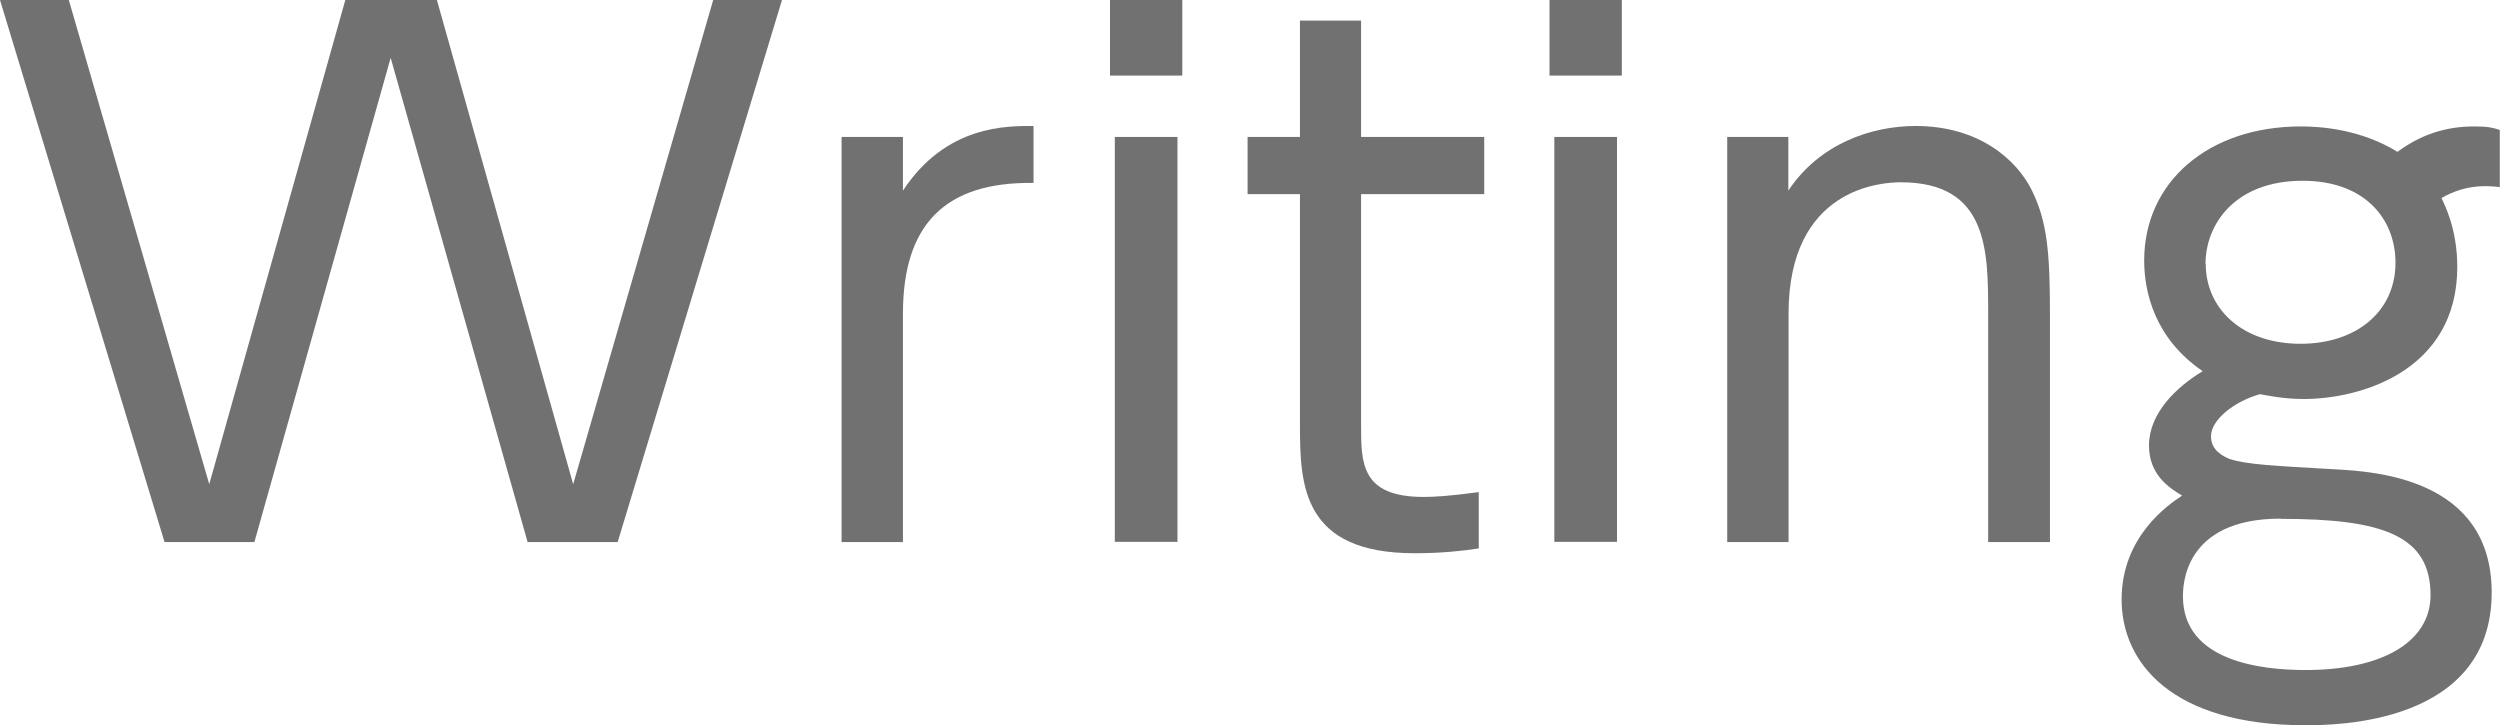
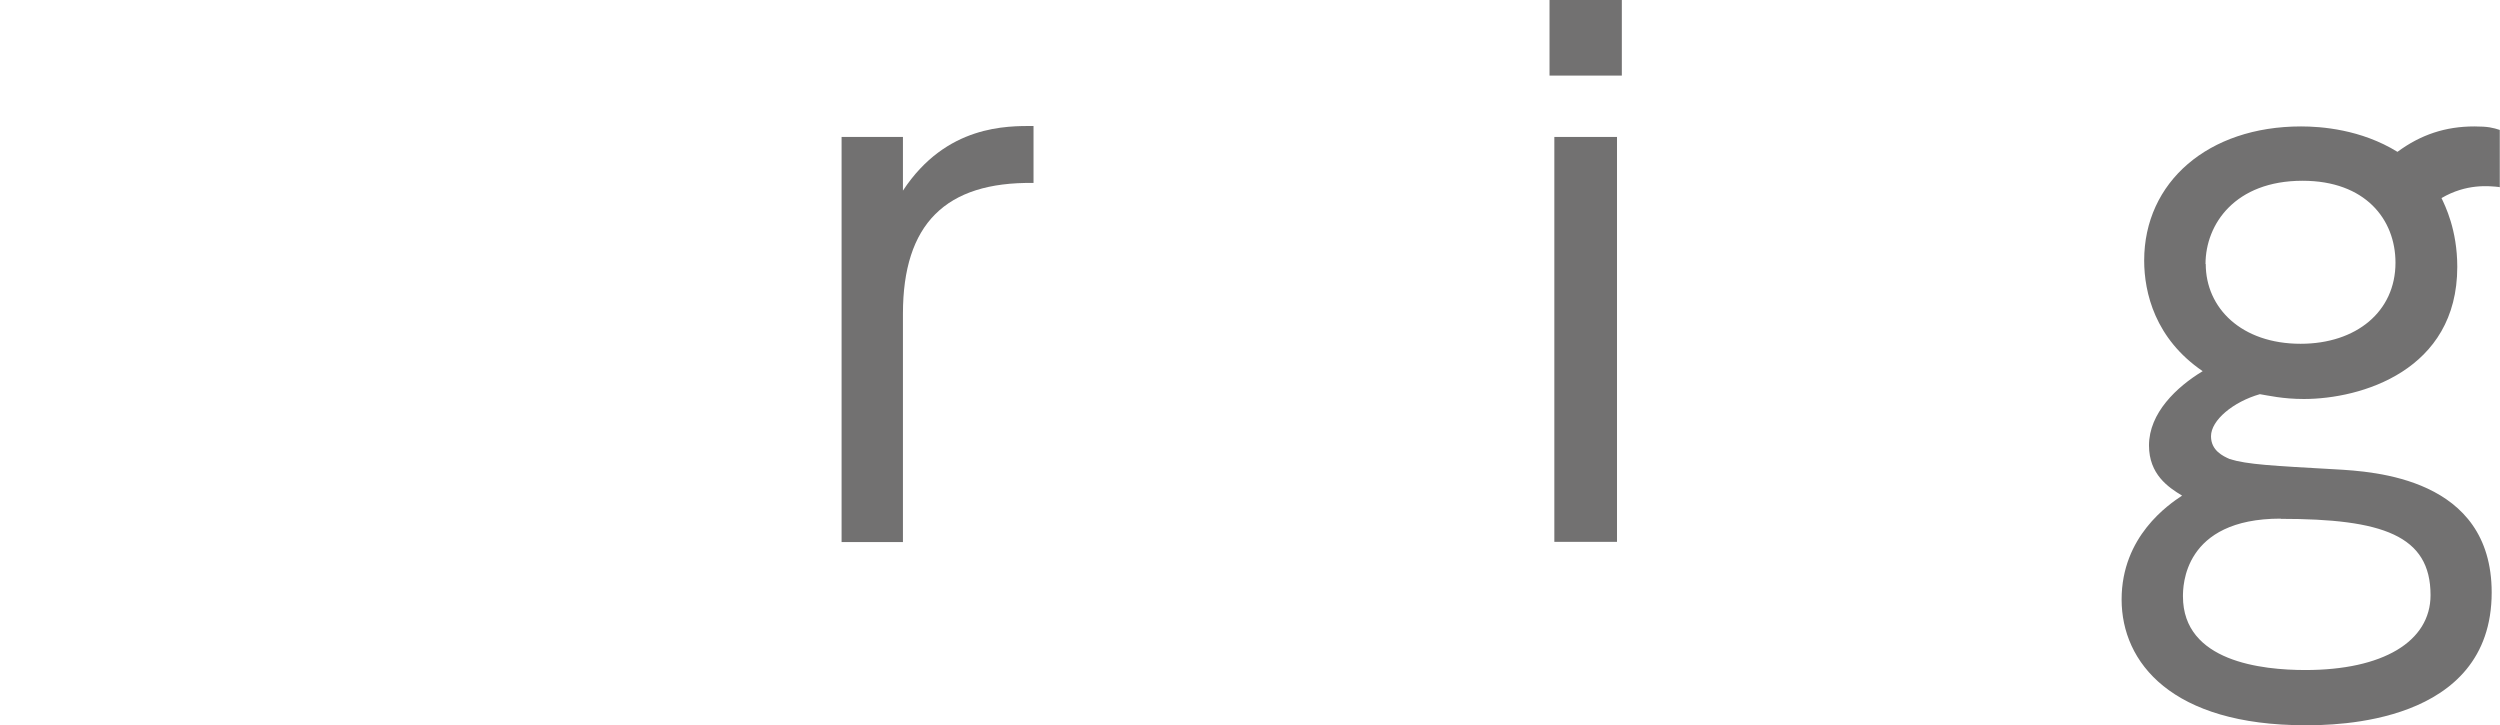
<svg xmlns="http://www.w3.org/2000/svg" id="_レイヤー_2" viewBox="0 0 114.1 33.09">
  <defs>
    <style>.cls-1{fill:#727171;}</style>
  </defs>
  <g id="_レイヤー_1-2">
    <g>
-       <path class="cls-1" d="m11.62,24.74h-4.11L0,0h3.14l6.41,22.1L15.76,0h4.18l6.22,22.1L32.55,0h3.14l-7.5,24.74h-4.11L17.83,2.64l-6.22,22.1Z" />
      <path class="cls-1" d="m38.41,24.74V6.25h2.8v2.45c1.98-3.01,4.77-2.95,5.96-2.95v2.6c-4.02-.06-5.96,1.88-5.96,5.97v10.42h-2.8Z" />
-       <path class="cls-1" d="m53.96,3.45h-3.3V0h3.3v3.45Zm-.22,21.28h-2.86V6.25h2.86v18.49Z" />
-       <path class="cls-1" d="m59.33.94h2.79v5.31h5.62v2.61h-5.62v10.55c0,1.73,0,3.27,2.86,3.27.41,0,1.13-.03,2.51-.22v2.57c-.66.1-1.63.22-2.92.22-5.12,0-5.24-3.08-5.24-5.84v-10.55h-2.39v-2.61h2.39V.94Z" />
      <path class="cls-1" d="m74.02,3.45h-3.3V0h3.3v3.45Zm-.22,21.28h-2.86V6.25h2.86v18.49Z" />
-       <path class="cls-1" d="m78.83,24.74V6.25h2.79v2.45c1.41-2.13,3.77-2.95,5.81-2.95,2.89,0,4.62,1.54,5.31,2.95s.82,2.8.82,5.62v10.42h-2.82v-10.42c0-2.89,0-6-3.99-6-.88,0-5.12.25-5.12,6v10.42h-2.79Z" />
      <path class="cls-1" d="m114.1,8.54c-.53-.06-1.54-.16-2.67.5.16.34.72,1.44.72,3.14,0,4.74-4.4,6.03-7,6.03-.97,0-1.63-.16-2.01-.22-1.22.35-2.23,1.19-2.23,1.92,0,.66.56.91.85,1.04.79.25,1.98.31,4.83.47,1.73.1,7.13.38,7.13,5.62,0,6.06-7.22,6.06-8.51,6.06-6.09,0-8.38-2.86-8.38-5.74s2.14-4.33,2.76-4.74c-.63-.38-1.51-.97-1.51-2.29,0-1.48,1.26-2.67,2.45-3.39-2.17-1.48-2.67-3.58-2.67-5.05,0-3.58,2.92-6.12,7.16-6.12.91,0,2.73.13,4.4,1.16,1.07-.79,2.2-1.16,3.51-1.16.63,0,.85.06,1.16.16v2.64Zm-10.01,15.13c-4.46,0-4.46,3.11-4.46,3.55,0,2.98,3.61,3.36,5.59,3.36,3.52,0,5.71-1.29,5.71-3.42,0-2.73-2.2-3.48-6.84-3.48Zm-3.42-11.62c0,2.01,1.63,3.64,4.33,3.64,2.54,0,4.33-1.47,4.33-3.7,0-1.98-1.38-3.74-4.24-3.74-3.08,0-4.43,1.98-4.43,3.8Z" />
    </g>
  </g>
</svg>